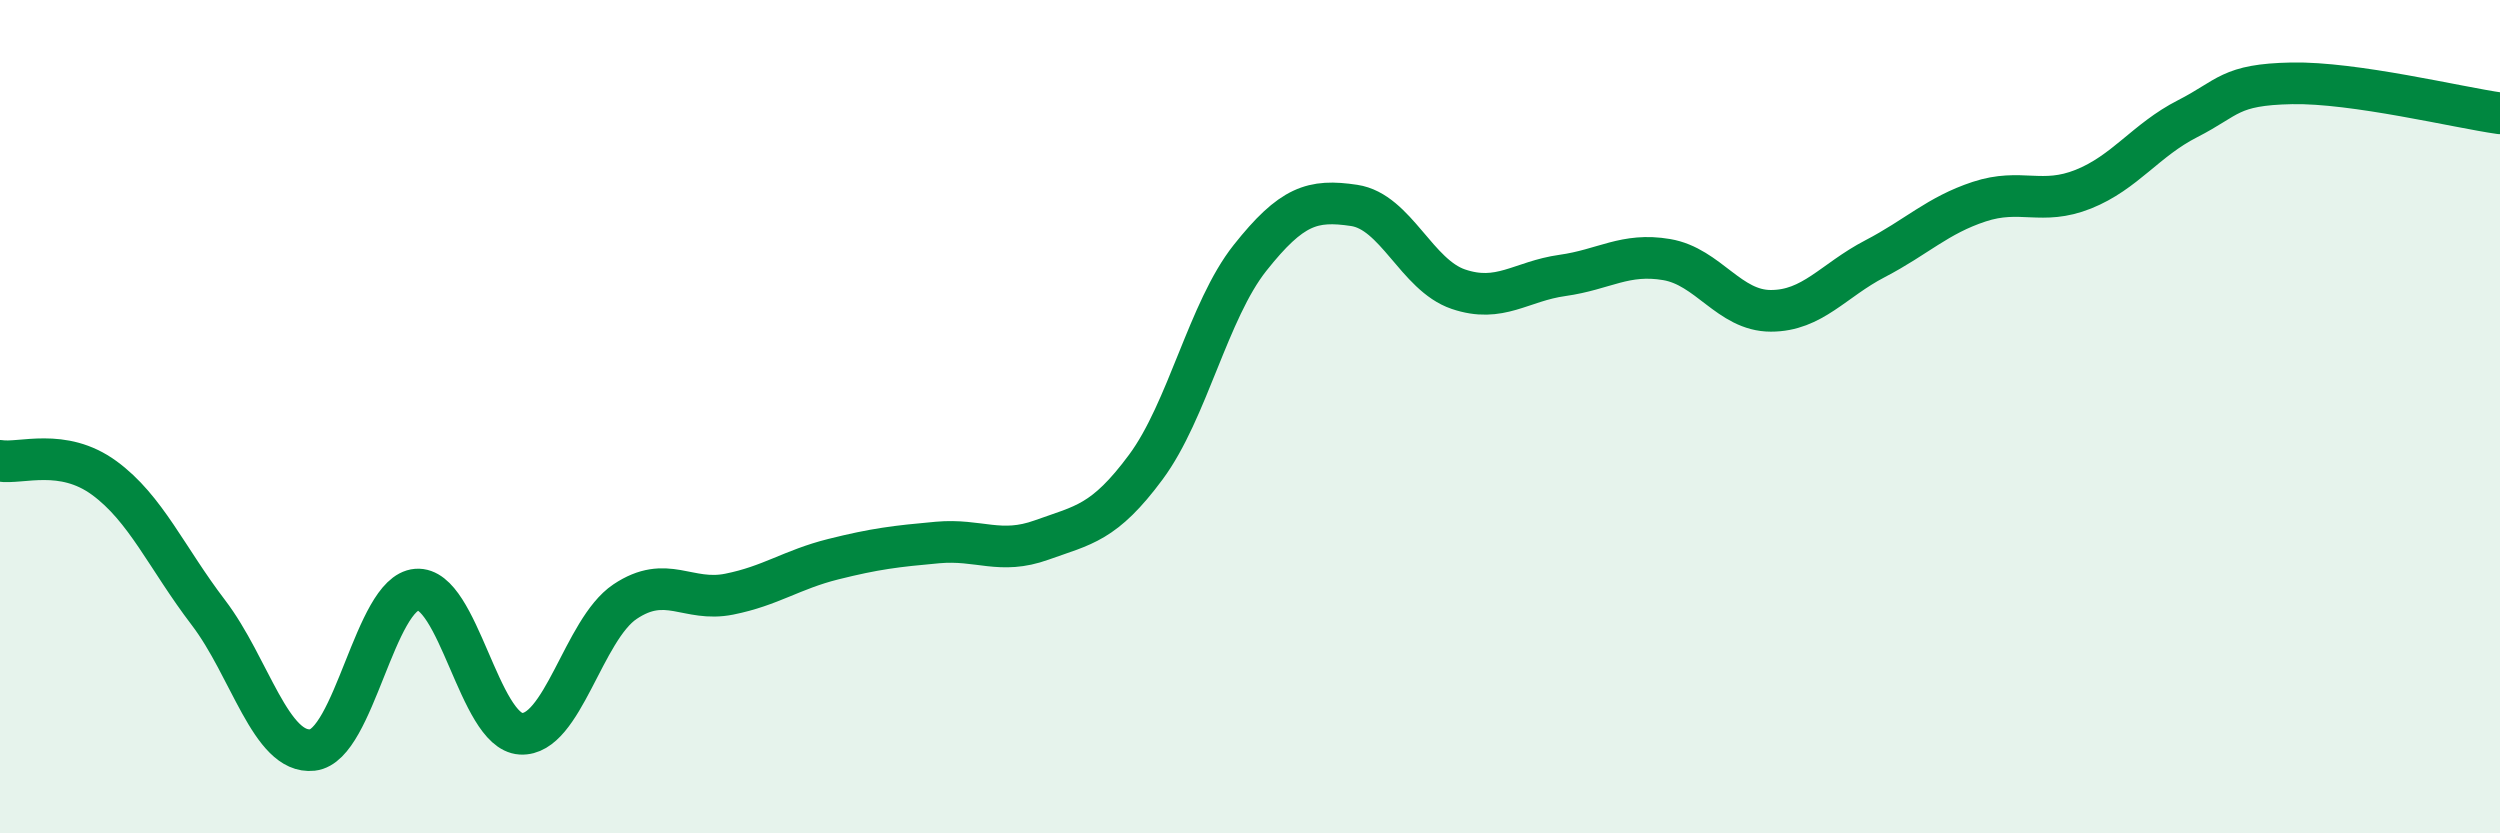
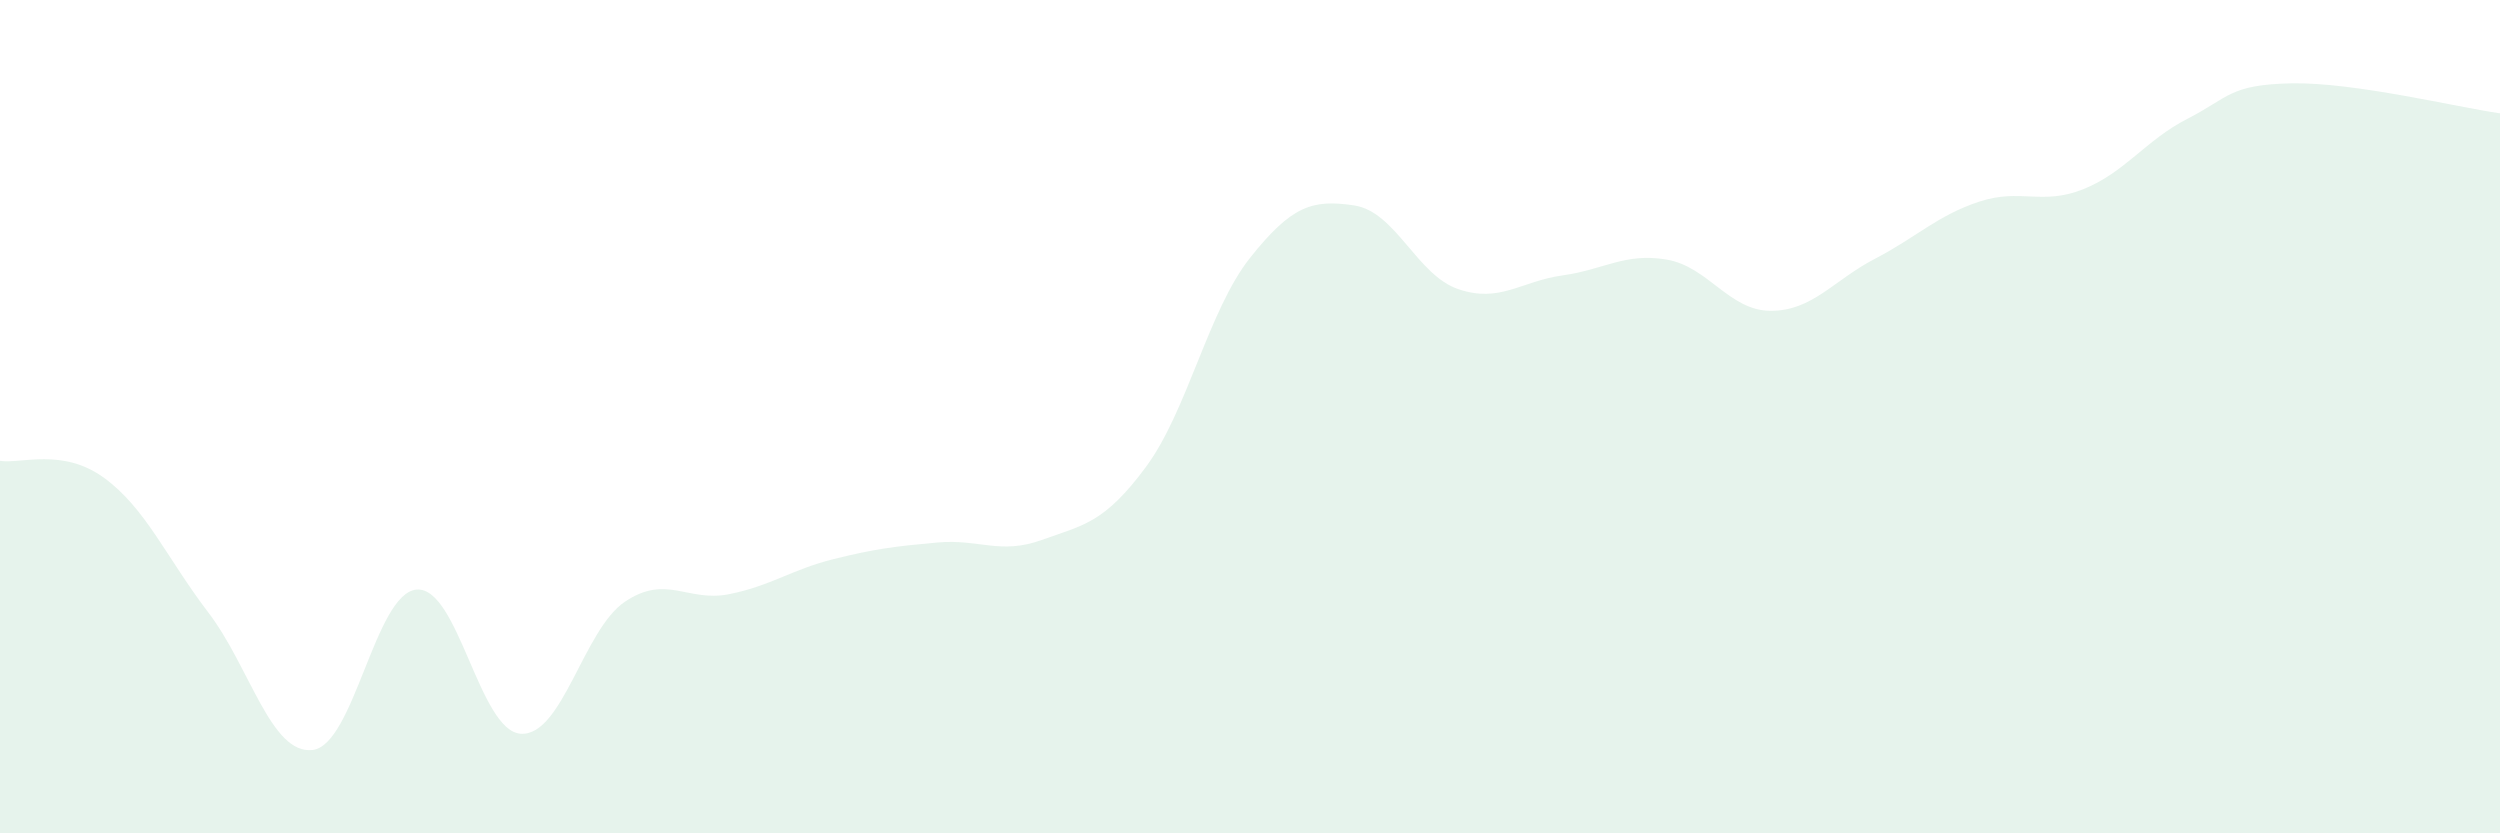
<svg xmlns="http://www.w3.org/2000/svg" width="60" height="20" viewBox="0 0 60 20">
  <path d="M 0,11.06 C 0.5,11.14 1.5,10.74 2.5,11.47 C 3.5,12.2 4,13.39 5,14.7 C 6,16.01 6.5,18.11 7.5,18 C 8.5,17.89 9,14.23 10,14.15 C 11,14.07 11.5,17.55 12.5,17.61 C 13.5,17.67 14,15.11 15,14.44 C 16,13.77 16.5,14.46 17.5,14.26 C 18.5,14.06 19,13.67 20,13.42 C 21,13.17 21.5,13.11 22.5,13.02 C 23.5,12.93 24,13.32 25,12.96 C 26,12.6 26.5,12.56 27.5,11.21 C 28.5,9.86 29,7.45 30,6.19 C 31,4.93 31.5,4.78 32.5,4.93 C 33.5,5.08 34,6.6 35,6.94 C 36,7.28 36.5,6.75 37.5,6.61 C 38.5,6.47 39,6.06 40,6.23 C 41,6.4 41.5,7.46 42.5,7.46 C 43.5,7.46 44,6.73 45,6.21 C 46,5.69 46.5,5.17 47.5,4.84 C 48.5,4.51 49,4.94 50,4.54 C 51,4.14 51.5,3.36 52.5,2.85 C 53.5,2.34 53.5,2.03 55,2 C 56.5,1.97 59,2.58 60,2.72L60 20L0 20Z" fill="#008740" opacity="0.1" stroke-linecap="round" stroke-linejoin="round" />
-   <path d="M 0,11.06 C 0.5,11.14 1.5,10.74 2.5,11.47 C 3.5,12.2 4,13.39 5,14.7 C 6,16.01 6.5,18.11 7.5,18 C 8.5,17.89 9,14.23 10,14.15 C 11,14.07 11.5,17.55 12.5,17.61 C 13.5,17.67 14,15.11 15,14.44 C 16,13.77 16.5,14.46 17.5,14.26 C 18.5,14.06 19,13.67 20,13.42 C 21,13.17 21.5,13.11 22.5,13.02 C 23.5,12.93 24,13.32 25,12.96 C 26,12.6 26.5,12.56 27.5,11.21 C 28.5,9.86 29,7.45 30,6.19 C 31,4.93 31.5,4.78 32.5,4.93 C 33.5,5.08 34,6.6 35,6.94 C 36,7.28 36.5,6.75 37.5,6.61 C 38.5,6.47 39,6.06 40,6.23 C 41,6.4 41.5,7.46 42.5,7.46 C 43.5,7.46 44,6.73 45,6.21 C 46,5.69 46.5,5.17 47.5,4.84 C 48.5,4.51 49,4.94 50,4.54 C 51,4.14 51.5,3.36 52.5,2.85 C 53.5,2.34 53.5,2.03 55,2 C 56.5,1.97 59,2.58 60,2.72" stroke="#008740" stroke-width="1" fill="none" stroke-linecap="round" stroke-linejoin="round" />
</svg>